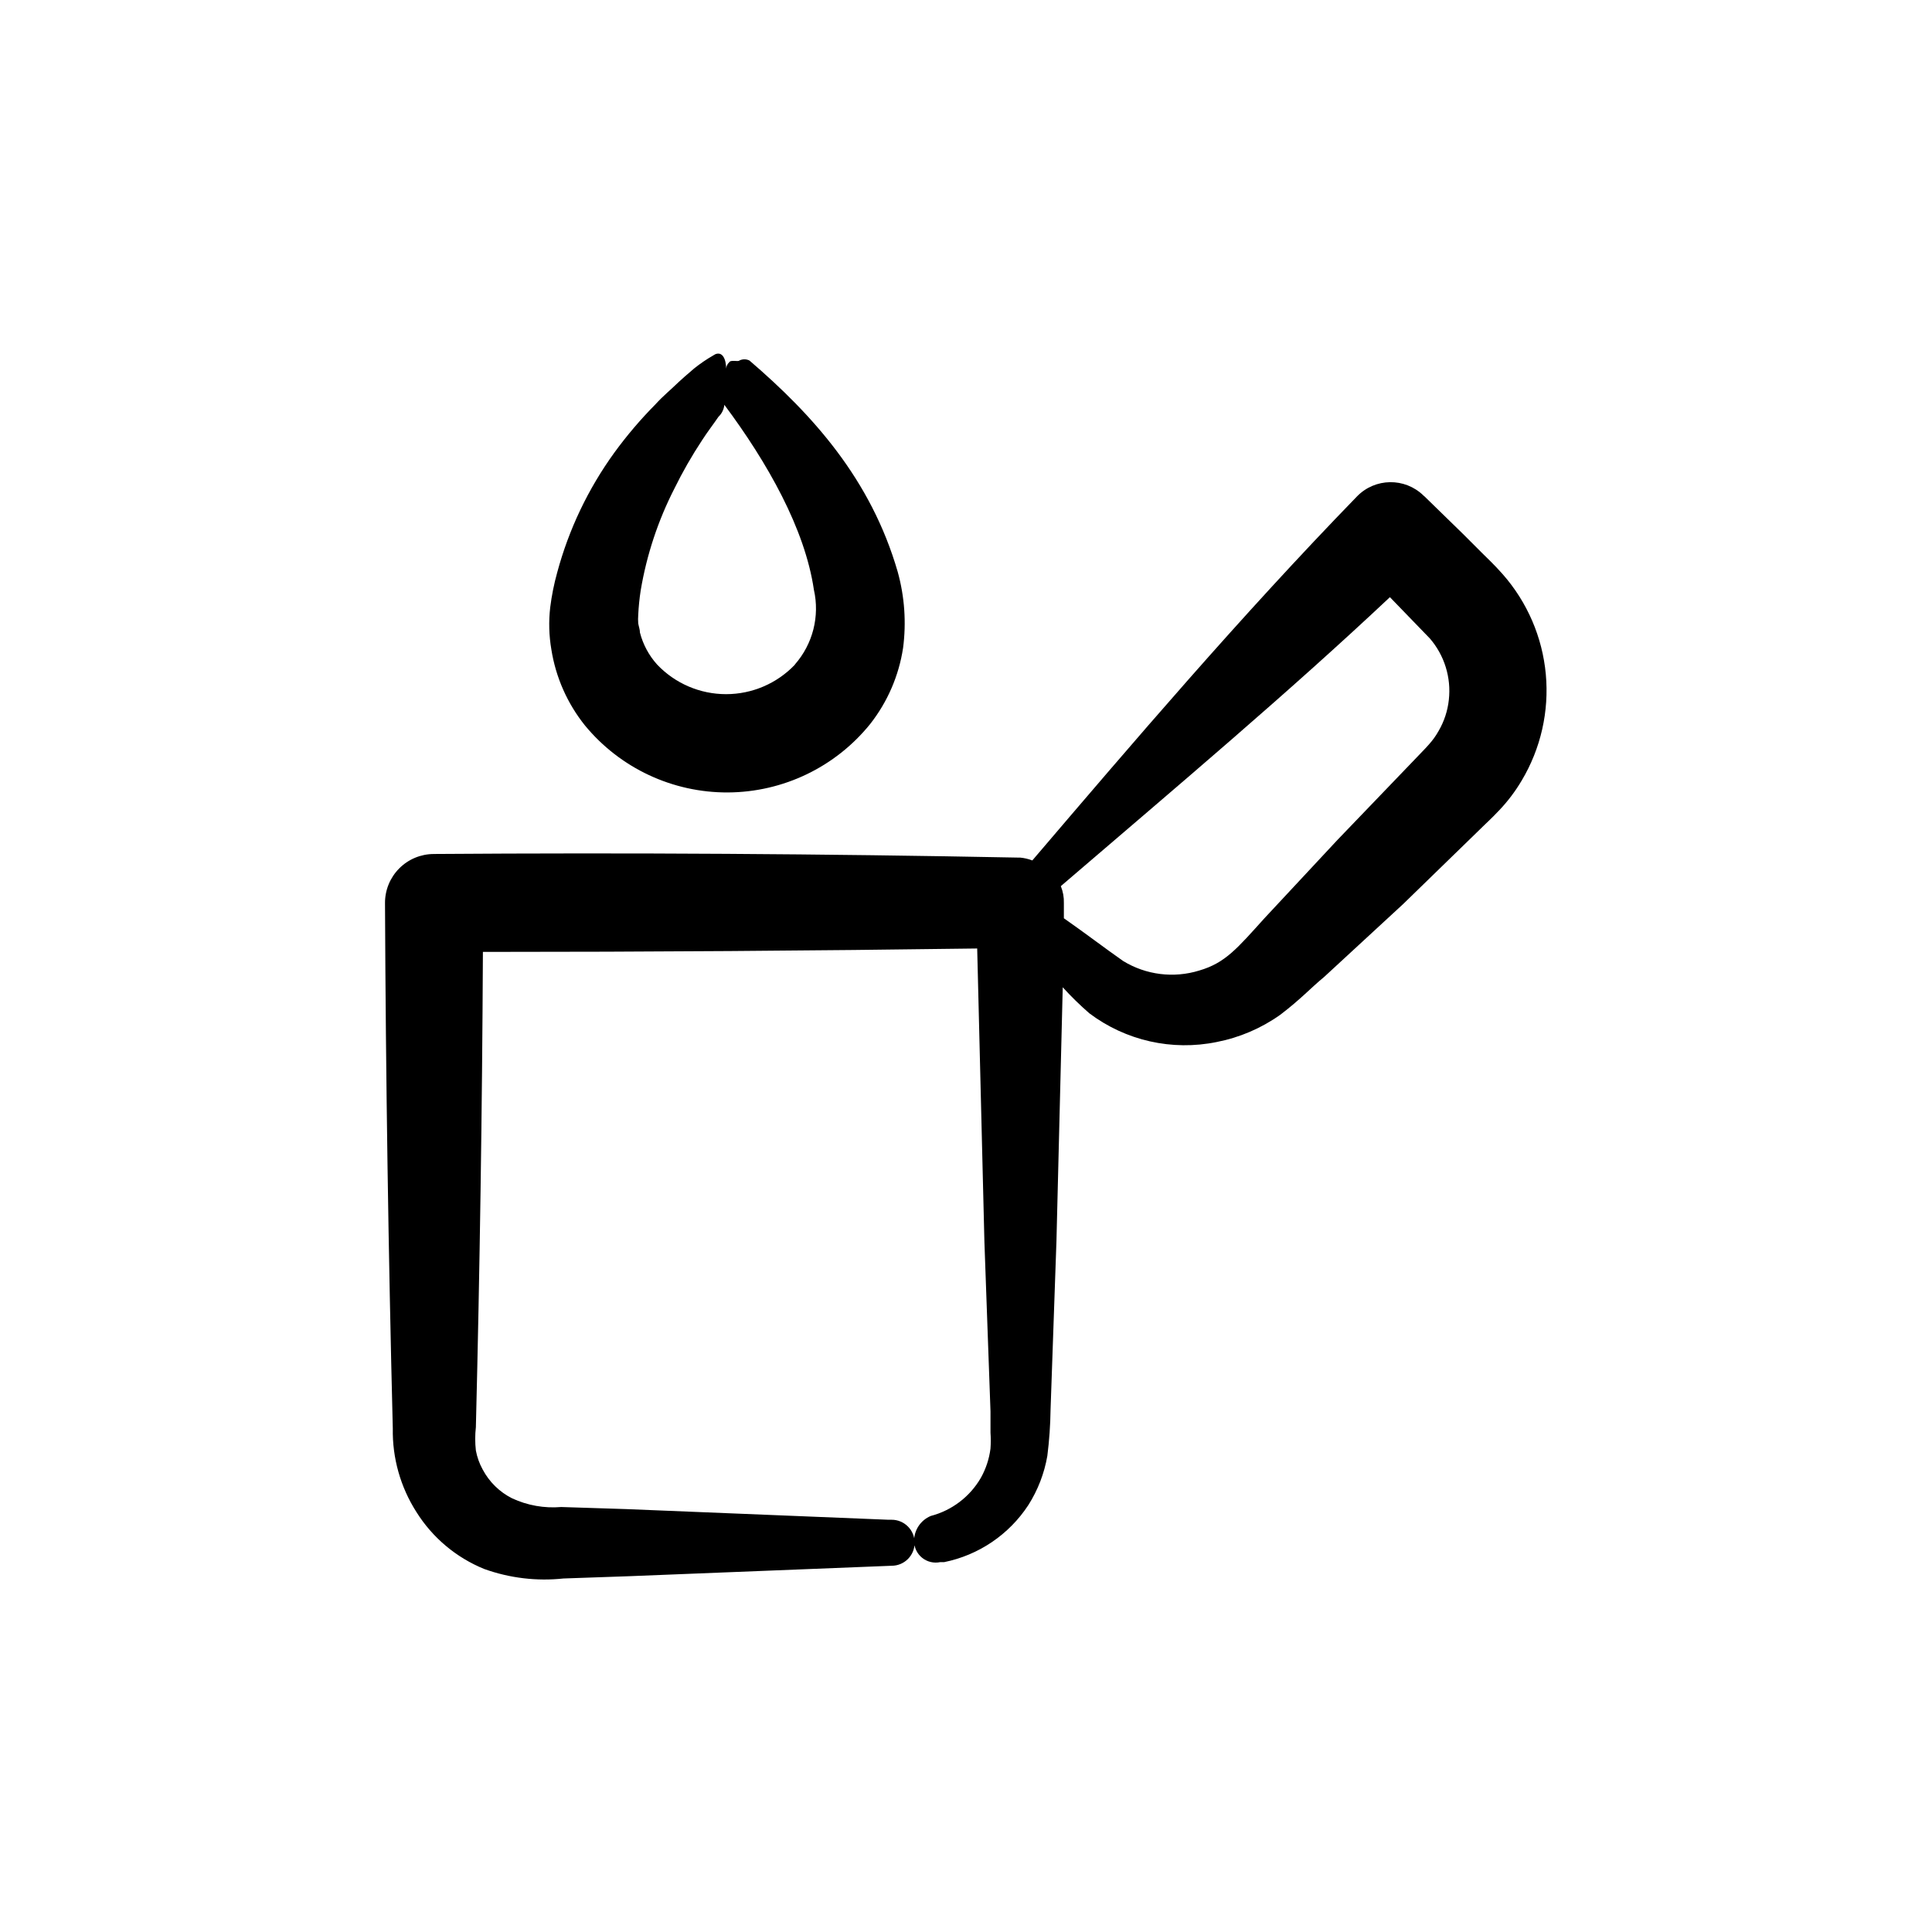
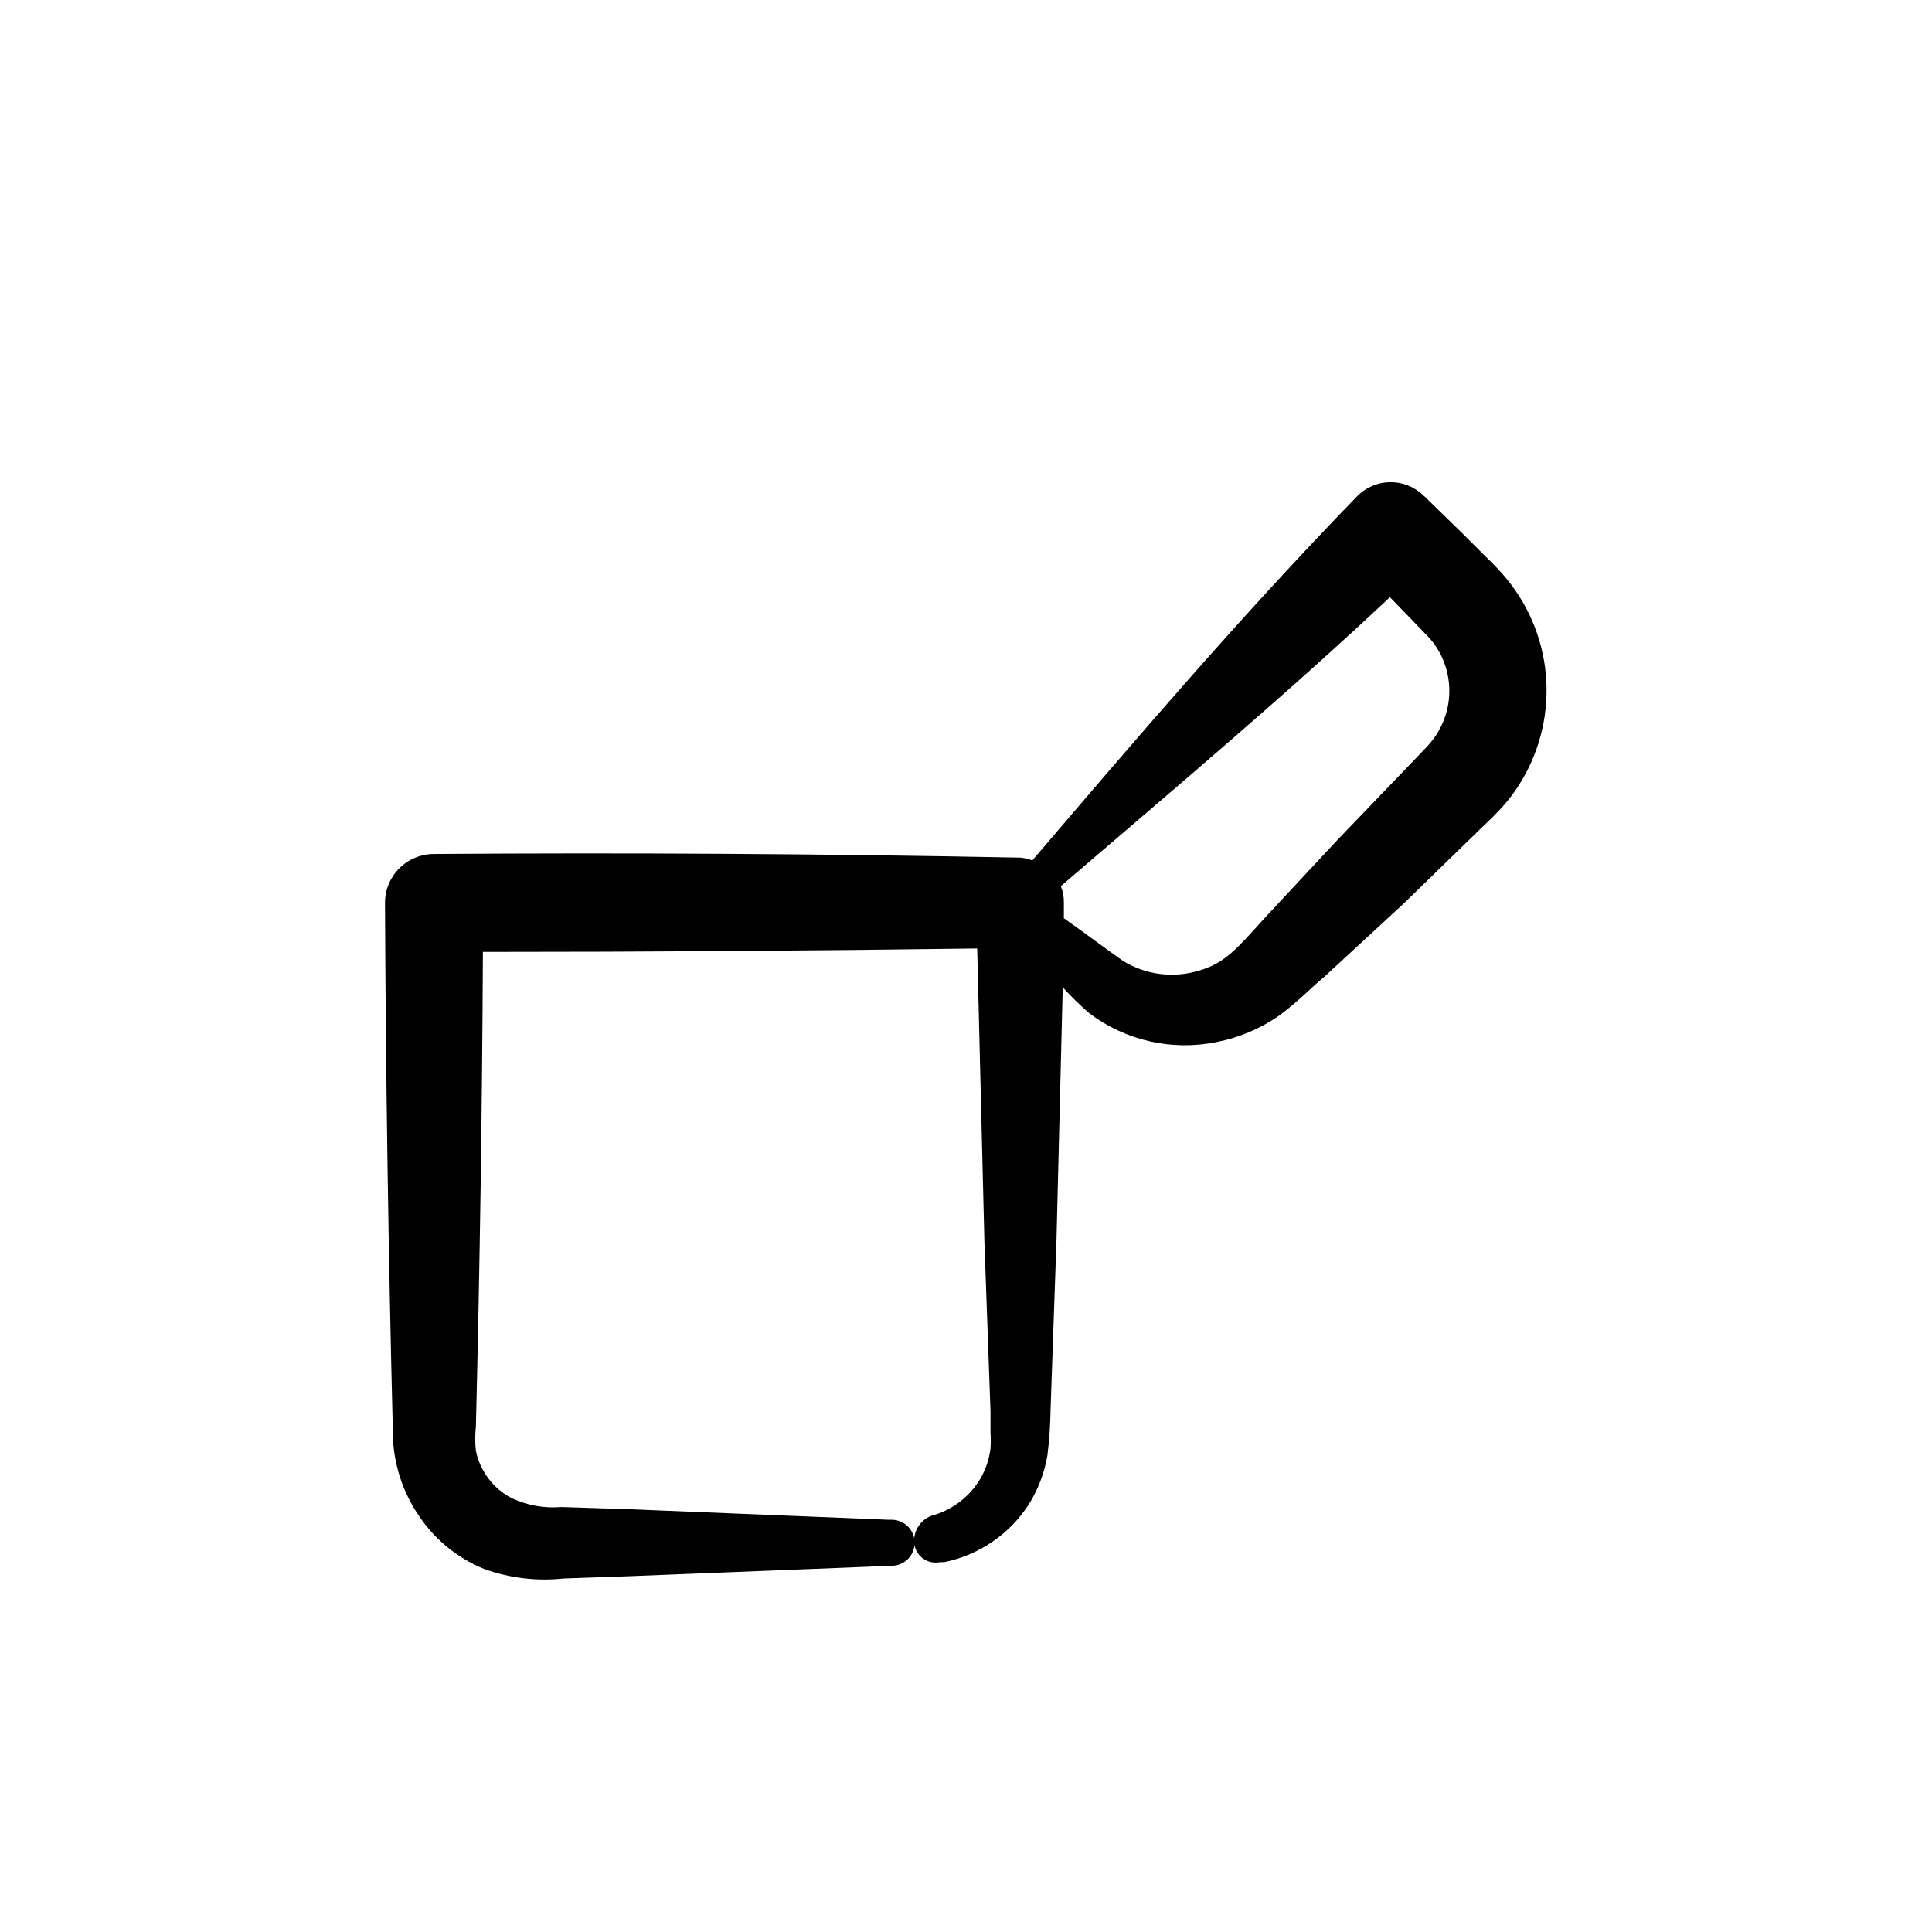
<svg xmlns="http://www.w3.org/2000/svg" fill="#000000" width="800px" height="800px" version="1.1" viewBox="144 144 512 512">
  <g>
    <path d="m258.93 370.32c-3.438 0.012-6.723 1.391-9.141 3.828-2.422 2.438-3.773 5.734-3.758 9.172 0.203 46.383 0.891 92.801 2.066 139.25v-0.004c-0.141 7.828 2.035 15.52 6.246 22.117 4.258 6.805 10.551 12.094 17.984 15.117 6.723 2.414 13.906 3.277 21.012 2.516l17.383-0.605 69.574-2.769c3.367 0 6.094-2.727 6.094-6.094 0-3.367-2.727-6.098-6.094-6.098h-0.855l-69.375-2.82-17.332-0.555c-4.477 0.379-8.977-0.418-13.051-2.316-3.309-1.672-6.019-4.332-7.758-7.609-0.871-1.57-1.48-3.273-1.812-5.039-0.234-2.059-0.234-4.137 0-6.195 1.043-41.918 1.664-83.902 1.863-125.95 43.664 0 87.328-0.301 130.99-0.906l1.914 77.738 1.613 44.941v5.594l-0.004-0.004c0.105 1.426 0.105 2.856 0 4.281-0.348 2.731-1.219 5.363-2.566 7.762-2.898 4.988-7.668 8.613-13.25 10.074-2.703 1.125-4.457 3.773-4.434 6.703 0.023 1.711 0.809 3.32 2.144 4.394 1.336 1.07 3.078 1.492 4.758 1.145h1.059-0.004c9.164-1.852 17.199-7.293 22.32-15.113 2.527-3.973 4.238-8.41 5.039-13.047 0.516-4.082 0.801-8.184 0.855-12.293l1.562-44.688 1.664-67.207-0.004-0.004c2.215 2.438 4.57 4.742 7.055 6.902 9.641 7.262 21.934 10.031 33.754 7.609 6.059-1.18 11.797-3.637 16.828-7.207 5.492-4.18 7.961-7.004 11.688-10.078l20.91-19.293 20.152-19.598c1.812-1.812 3.023-2.82 5.391-5.34 2.231-2.359 4.191-4.965 5.844-7.758 5.066-8.48 7.309-18.348 6.402-28.18-0.906-9.836-4.91-19.125-11.441-26.535-2.418-2.719-3.879-4.031-5.594-5.742l-5.039-5.039-10.078-9.824-0.301-0.25 0.004-0.004c-4.926-4.781-12.793-4.668-17.582 0.254-30.883 31.789-59.602 65.496-86.051 96.48v-0.004c-1.035-0.398-2.121-0.652-3.227-0.754h-0.555c-51.52-1.008-103.14-1.328-154.87-0.957zm253.41-68.066 10.578 10.934h0.004c3.871 4.484 5.699 10.383 5.035 16.273-0.312 2.914-1.242 5.731-2.719 8.262-0.719 1.285-1.582 2.488-2.57 3.578-0.906 1.059-3.074 3.223-4.535 4.785l-19.648 20.453-19.348 20.758c-7.203 7.961-10.379 11.891-17.332 13.906h0.004c-6.769 2.09-14.109 1.172-20.152-2.519-5.039-3.527-10.078-7.406-15.719-11.336v-4.031 0.004c0.047-1.535-0.227-3.062-0.809-4.484 31.188-26.754 60.105-51.086 87.211-76.582z" />
-     <path d="m342.61 239.54c-0.84-0.422-1.828-0.422-2.668 0-0.301 0.402-2.316-0.301-2.719 0.504h-0.004c-0.574 0.543-0.855 1.332-0.754 2.117 0-3.273-1.109-5.039-2.922-4.281l-0.504 0.301c-1.766 1.012-3.449 2.156-5.039 3.426l-2.57 2.215-1.562 1.41c-2.016 1.965-4.231 3.777-6.098 5.844l0.004 0.004c-3.984 4.012-7.656 8.324-10.984 12.895-6.918 9.562-12.039 20.297-15.113 31.691-0.848 3.039-1.473 6.137-1.863 9.27-0.434 3.723-0.332 7.488 0.301 11.184 1.168 7.379 4.242 14.328 8.918 20.152 9.32 11.301 23.23 17.812 37.883 17.734 14.648-0.078 28.488-6.734 37.688-18.137 4.598-5.852 7.598-12.797 8.719-20.152 0.883-6.742 0.402-13.598-1.414-20.152-7.102-24.586-22.57-41.664-39.297-56.023zm12.043 80.609c-4.754 4.988-11.348 7.812-18.238 7.812s-13.484-2.824-18.238-7.812c-2.195-2.422-3.769-5.348-4.586-8.516 0-0.754-0.301-1.562-0.453-2.418-0.059-0.754-0.059-1.512 0-2.266 0.105-2.176 0.324-4.348 0.656-6.5 1.578-9.387 4.586-18.477 8.918-26.953 2.176-4.434 4.633-8.723 7.356-12.848 1.359-2.117 2.922-4.133 4.332-6.195 0.887-0.836 1.441-1.965 1.562-3.176 11.387 15.266 21.359 32.848 23.73 49.02 1.59 7.027-0.285 14.391-5.039 19.801z" />
  </g>
</svg>